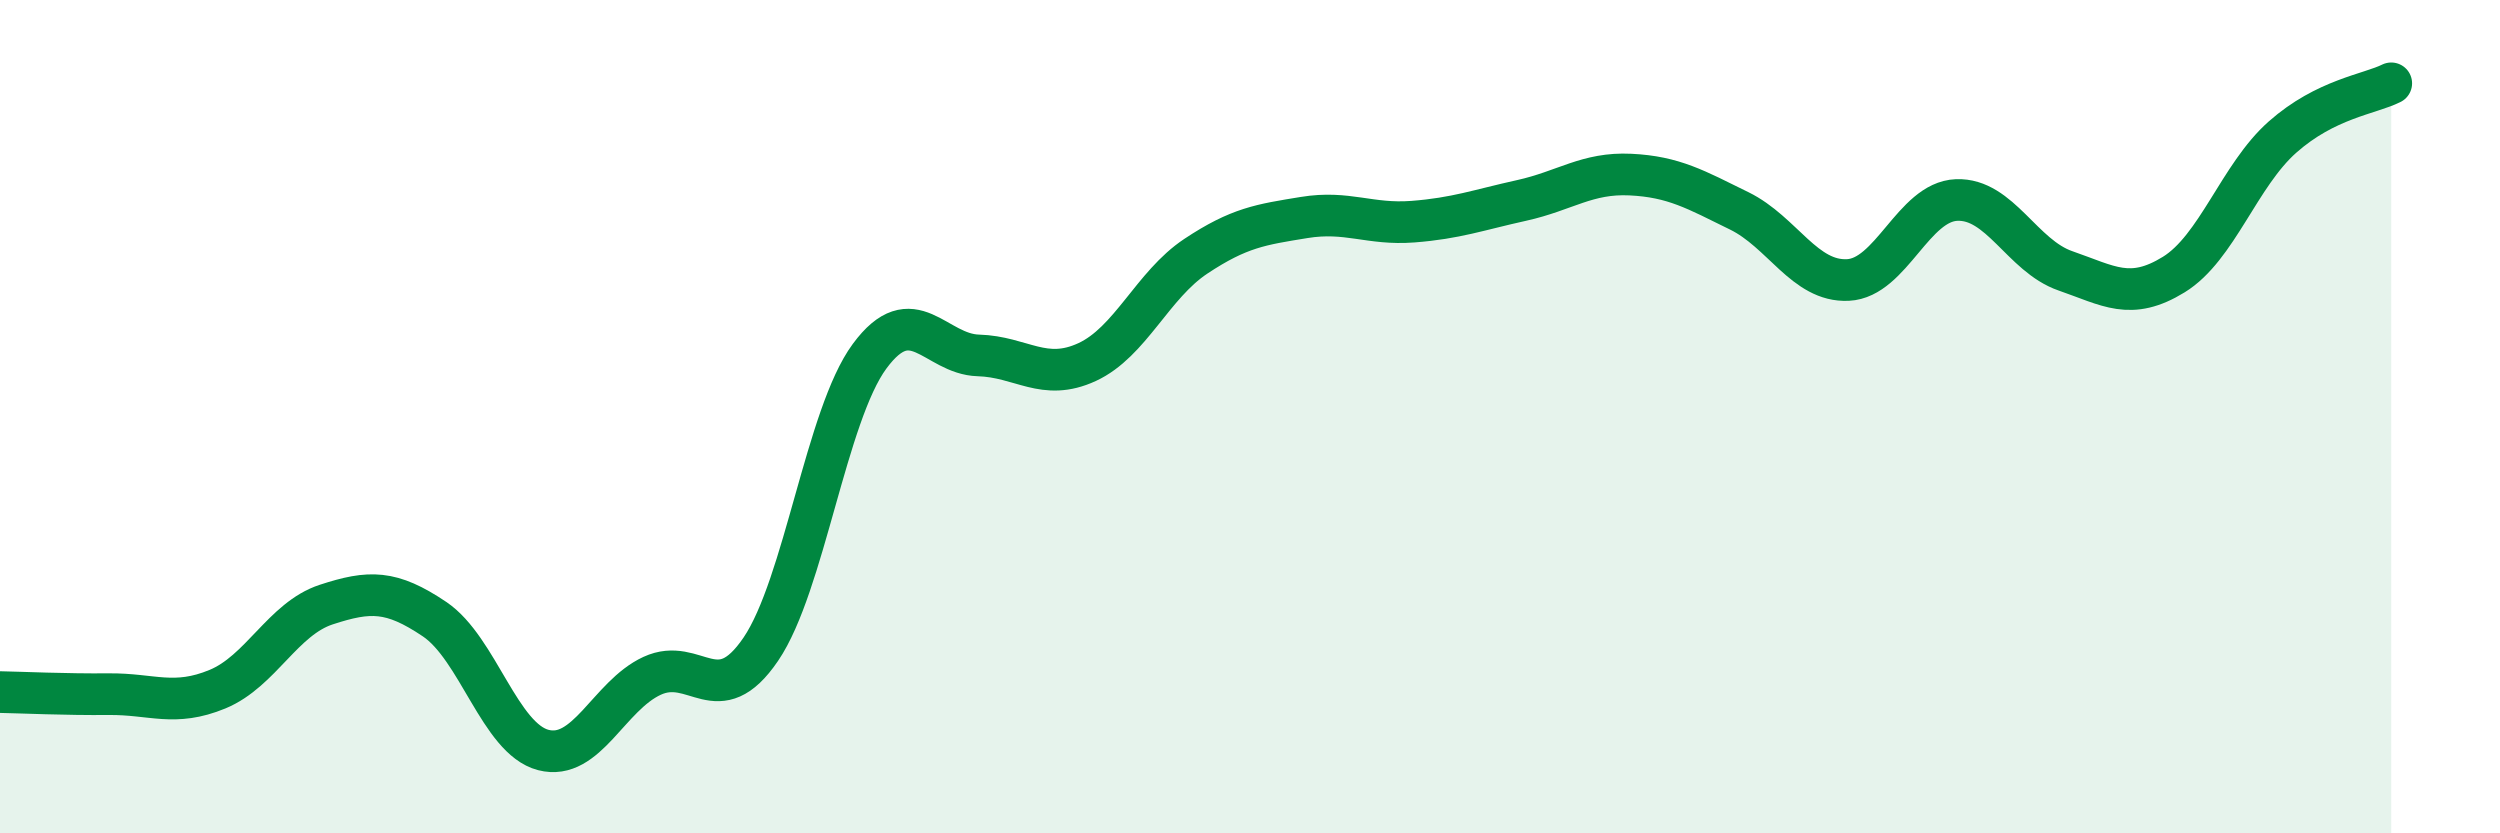
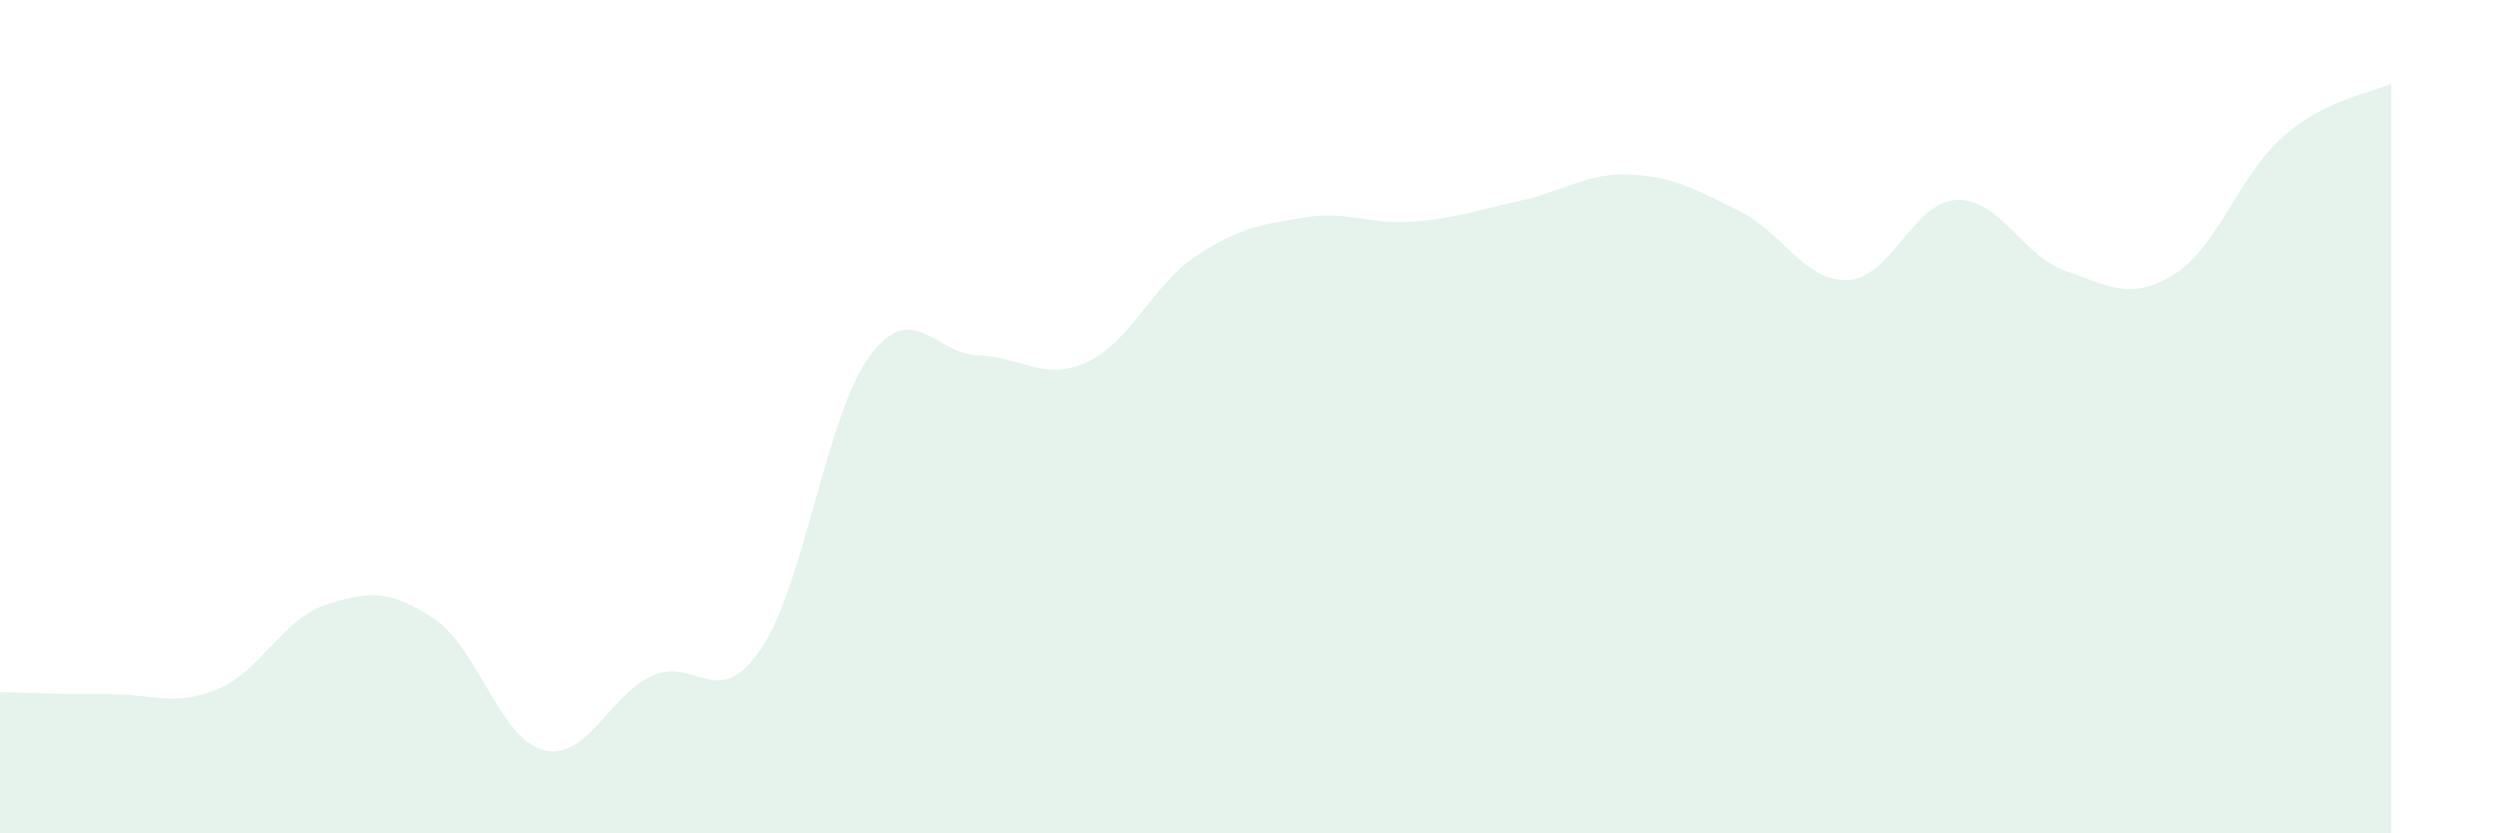
<svg xmlns="http://www.w3.org/2000/svg" width="60" height="20" viewBox="0 0 60 20">
  <path d="M 0,16.61 C 0.52,16.62 1.57,16.67 2.61,16.66 C 3.65,16.65 4.18,16.97 5.22,16.54 C 6.26,16.11 6.79,14.85 7.83,14.51 C 8.87,14.17 9.39,14.16 10.43,14.86 C 11.47,15.56 12,17.73 13.04,18 C 14.08,18.27 14.61,16.7 15.65,16.22 C 16.69,15.74 17.22,17.11 18.26,15.58 C 19.3,14.05 19.83,9.96 20.87,8.55 C 21.91,7.14 22.44,8.5 23.48,8.53 C 24.52,8.56 25.05,9.17 26.09,8.69 C 27.13,8.21 27.66,6.84 28.7,6.15 C 29.74,5.46 30.26,5.39 31.3,5.22 C 32.34,5.05 32.87,5.4 33.91,5.32 C 34.95,5.24 35.48,5.04 36.52,4.81 C 37.56,4.58 38.09,4.14 39.13,4.19 C 40.17,4.24 40.7,4.55 41.74,5.06 C 42.78,5.57 43.31,6.77 44.35,6.72 C 45.39,6.67 45.92,4.84 46.96,4.8 C 48,4.76 48.53,6.14 49.57,6.5 C 50.61,6.86 51.13,7.23 52.17,6.59 C 53.21,5.95 53.74,4.21 54.78,3.29 C 55.82,2.37 56.87,2.26 57.39,2L57.39 20L0 20Z" fill="#008740" opacity="0.1" stroke-linecap="round" stroke-linejoin="round" />
-   <path d="M 0,16.61 C 0.52,16.62 1.57,16.67 2.61,16.66 C 3.65,16.65 4.18,16.97 5.22,16.54 C 6.26,16.11 6.79,14.85 7.83,14.51 C 8.87,14.17 9.39,14.16 10.43,14.86 C 11.47,15.56 12,17.73 13.04,18 C 14.08,18.27 14.61,16.7 15.65,16.22 C 16.69,15.74 17.22,17.11 18.26,15.58 C 19.3,14.05 19.83,9.96 20.87,8.55 C 21.91,7.14 22.44,8.5 23.48,8.53 C 24.52,8.56 25.05,9.17 26.09,8.69 C 27.13,8.21 27.66,6.84 28.7,6.15 C 29.74,5.46 30.26,5.39 31.3,5.22 C 32.34,5.05 32.87,5.4 33.91,5.32 C 34.95,5.24 35.48,5.04 36.52,4.81 C 37.56,4.58 38.09,4.14 39.13,4.19 C 40.17,4.24 40.7,4.55 41.74,5.06 C 42.78,5.57 43.31,6.77 44.35,6.72 C 45.39,6.67 45.92,4.84 46.96,4.8 C 48,4.76 48.53,6.14 49.57,6.5 C 50.61,6.86 51.13,7.23 52.17,6.59 C 53.21,5.95 53.74,4.21 54.78,3.29 C 55.82,2.37 56.87,2.26 57.39,2" stroke="#008740" stroke-width="1" fill="none" stroke-linecap="round" stroke-linejoin="round" />
</svg>